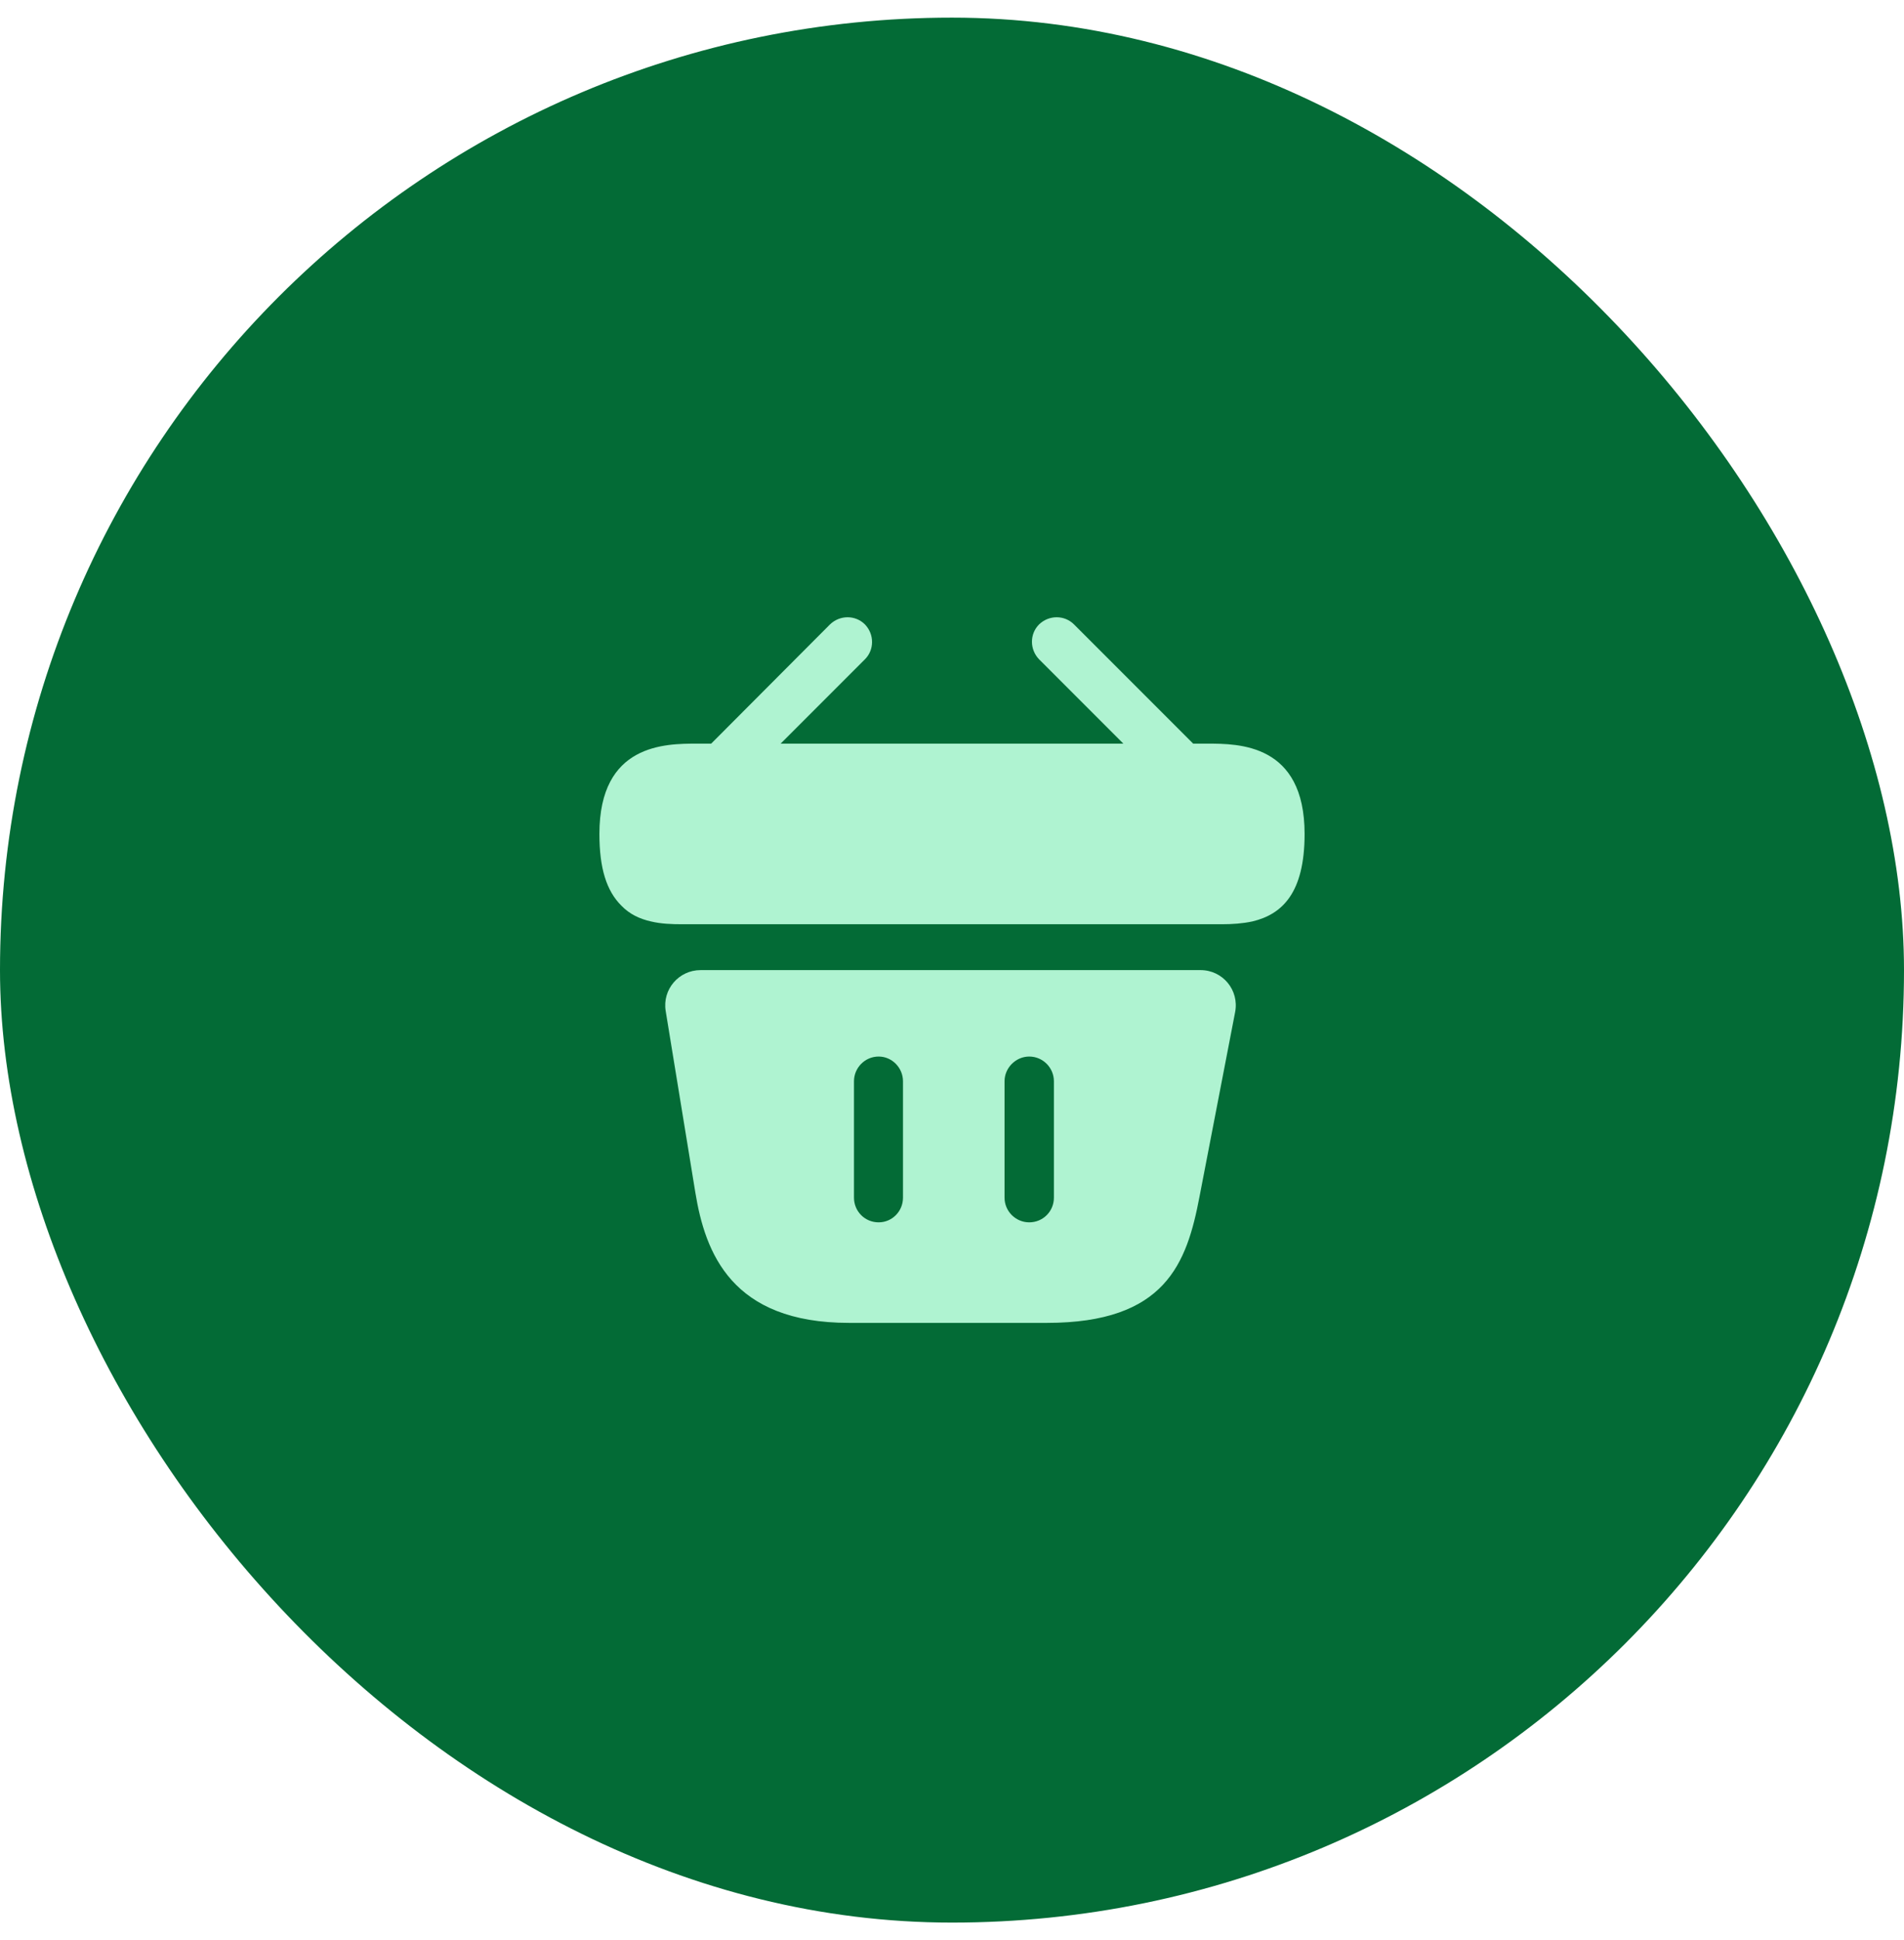
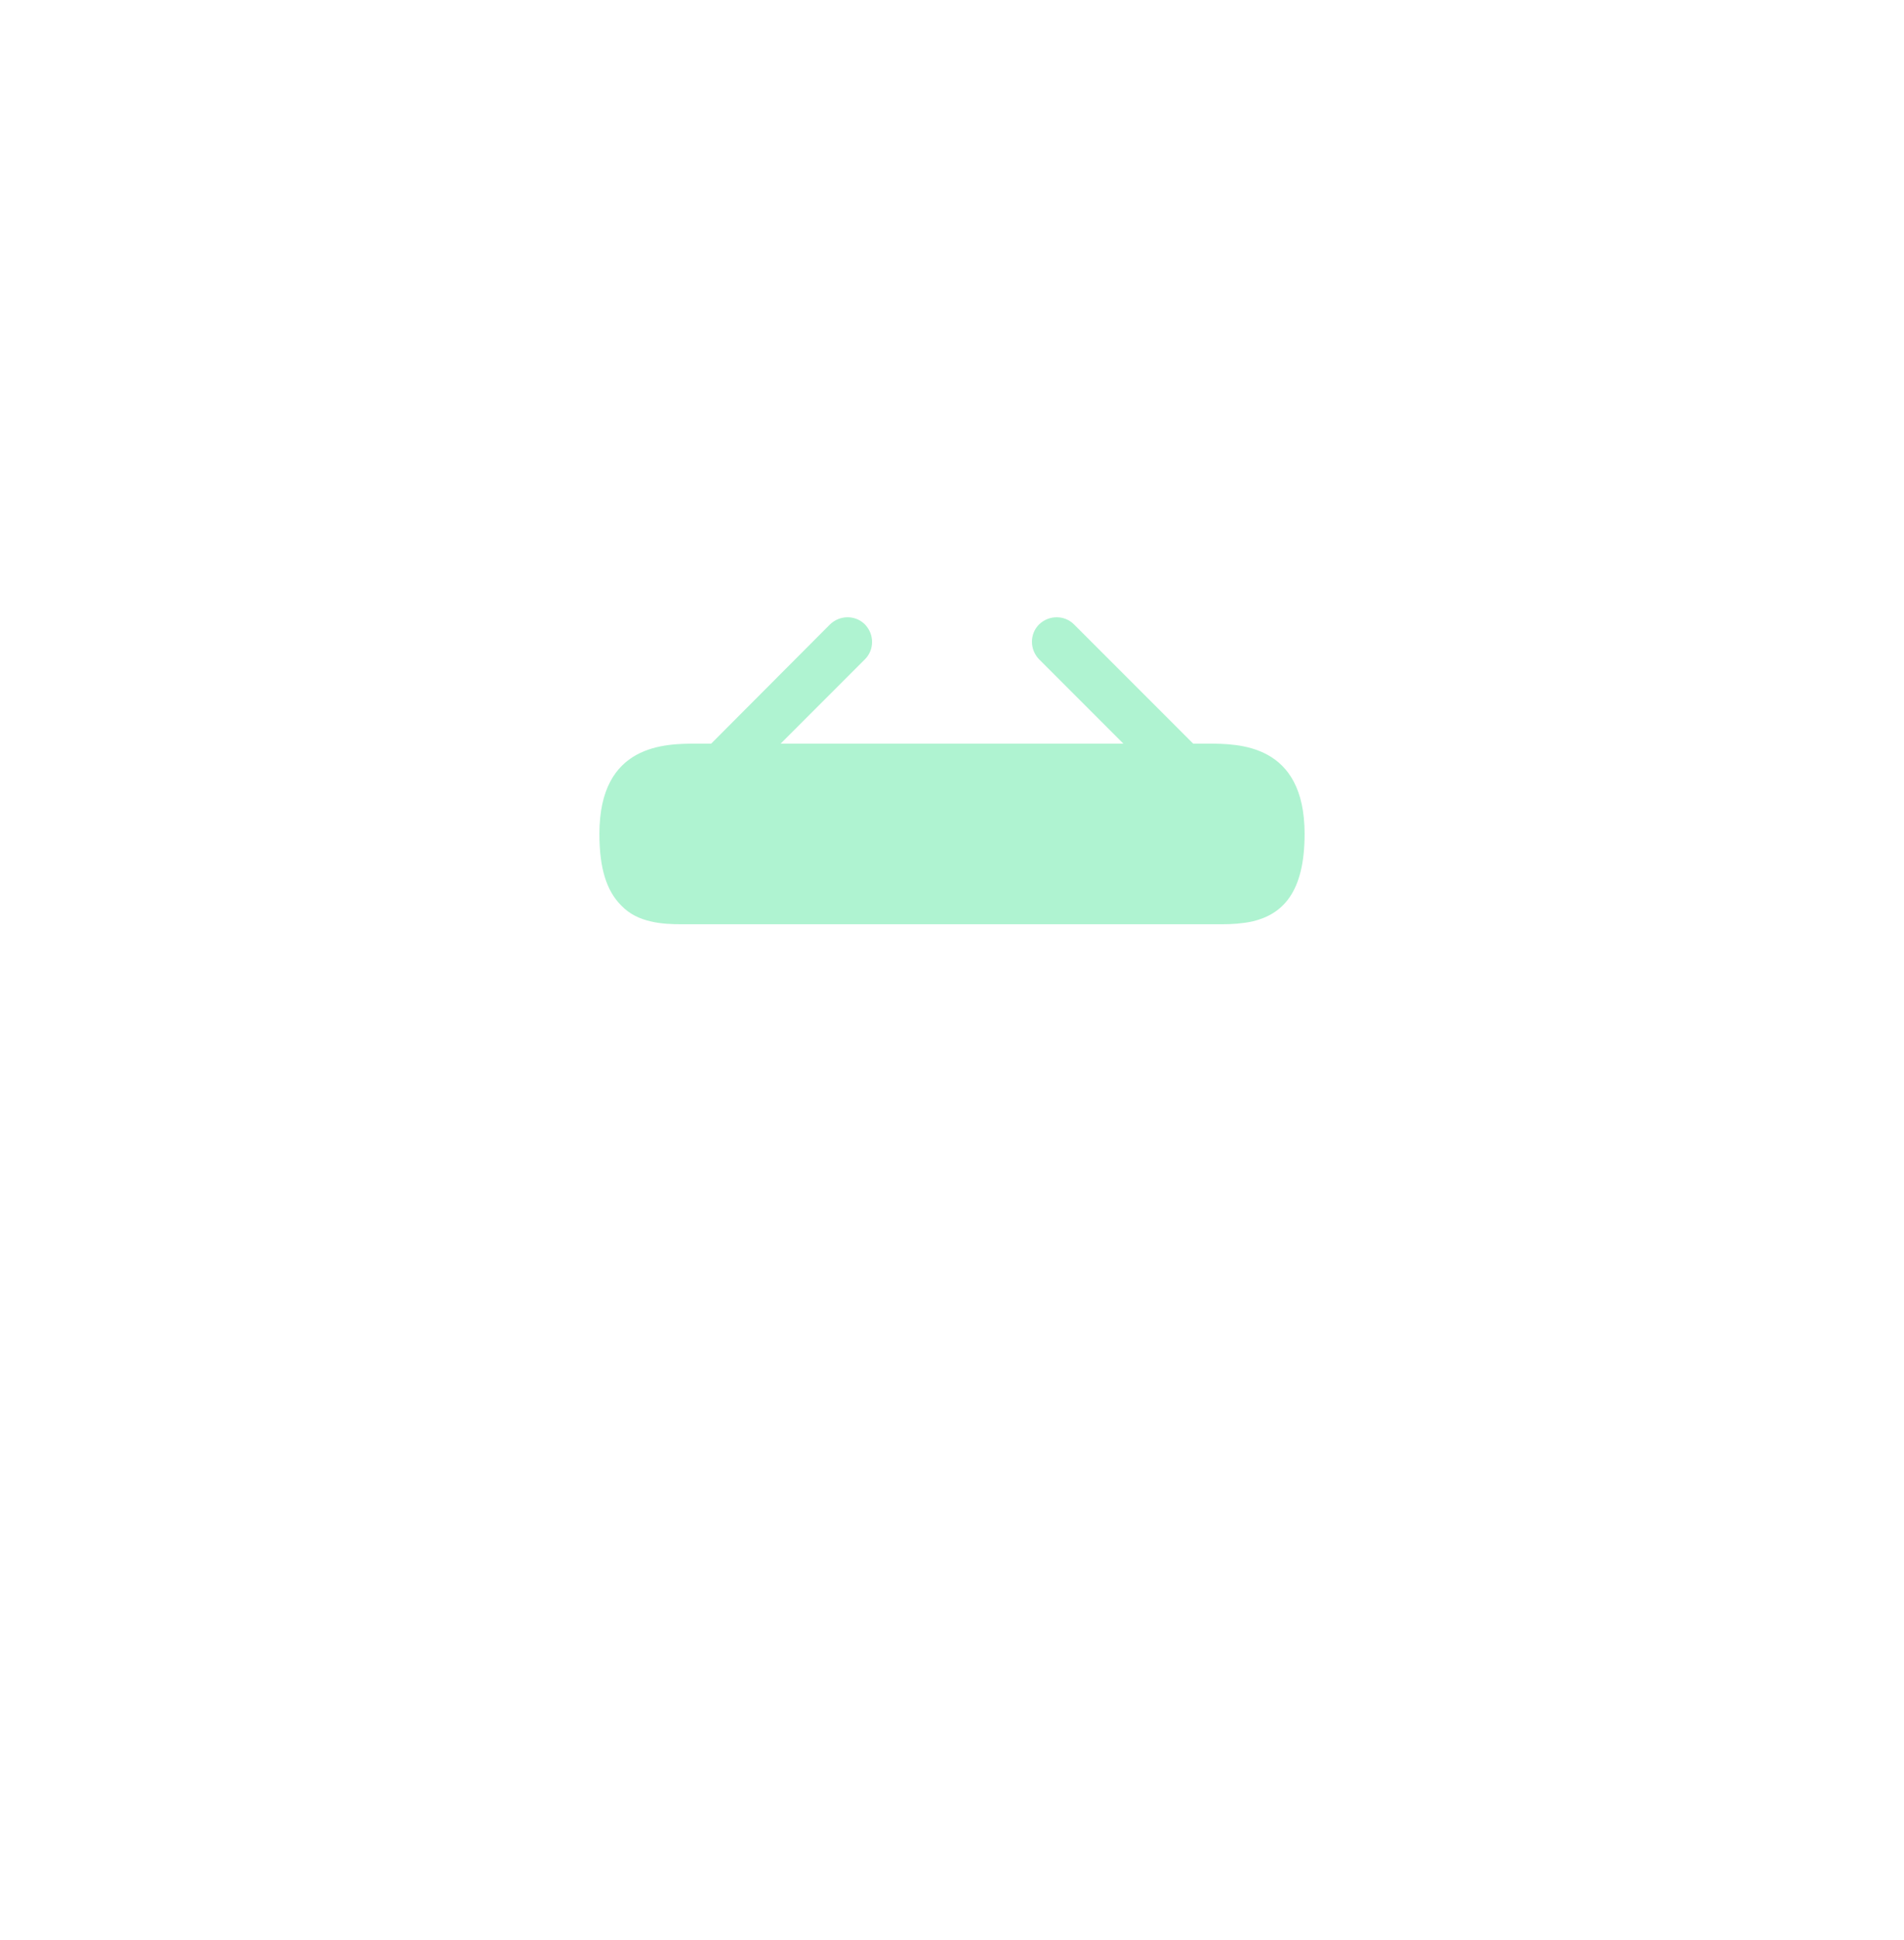
<svg xmlns="http://www.w3.org/2000/svg" width="54" height="55" viewBox="0 0 54 55" fill="none">
-   <rect y="0.5" width="54" height="54" rx="27" fill="#036B36" />
  <path d="M34.24 21.08H33.84L30.46 17.7C30.19 17.43 29.75 17.43 29.47 17.7C29.2 17.97 29.2 18.41 29.47 18.69L31.86 21.08H22.14L24.53 18.69C24.8 18.42 24.8 17.98 24.53 17.7C24.26 17.43 23.82 17.43 23.54 17.7L20.17 21.08H19.77C18.87 21.08 17 21.08 17 23.64C17 24.61 17.2 25.25 17.62 25.67C17.86 25.92 18.15 26.05 18.46 26.12C18.75 26.19 19.06 26.2 19.36 26.2H34.64C34.95 26.2 35.24 26.18 35.52 26.12C36.36 25.92 37 25.32 37 23.64C37 21.08 35.13 21.08 34.24 21.08Z" fill="#AFF3D1" />
-   <path d="M34.05 27.5H19.87C19.25 27.5 18.78 28.05 18.88 28.66L19.72 33.8C20 35.52 20.75 37.5 24.08 37.5H29.69C33.06 37.5 33.66 35.81 34.02 33.92L35.03 28.69C35.15 28.07 34.68 27.5 34.05 27.5ZM25.61 33.95C25.61 34.34 25.3 34.65 24.92 34.65C24.53 34.65 24.22 34.34 24.22 33.95V30.65C24.22 30.27 24.53 29.95 24.92 29.95C25.3 29.95 25.61 30.27 25.61 30.65V33.95ZM29.89 33.95C29.89 34.34 29.58 34.65 29.19 34.65C28.81 34.65 28.49 34.34 28.49 33.95V30.65C28.49 30.27 28.81 29.95 29.19 29.95C29.58 29.95 29.89 30.27 29.89 30.65V33.95Z" fill="#AFF3D1" />
</svg>